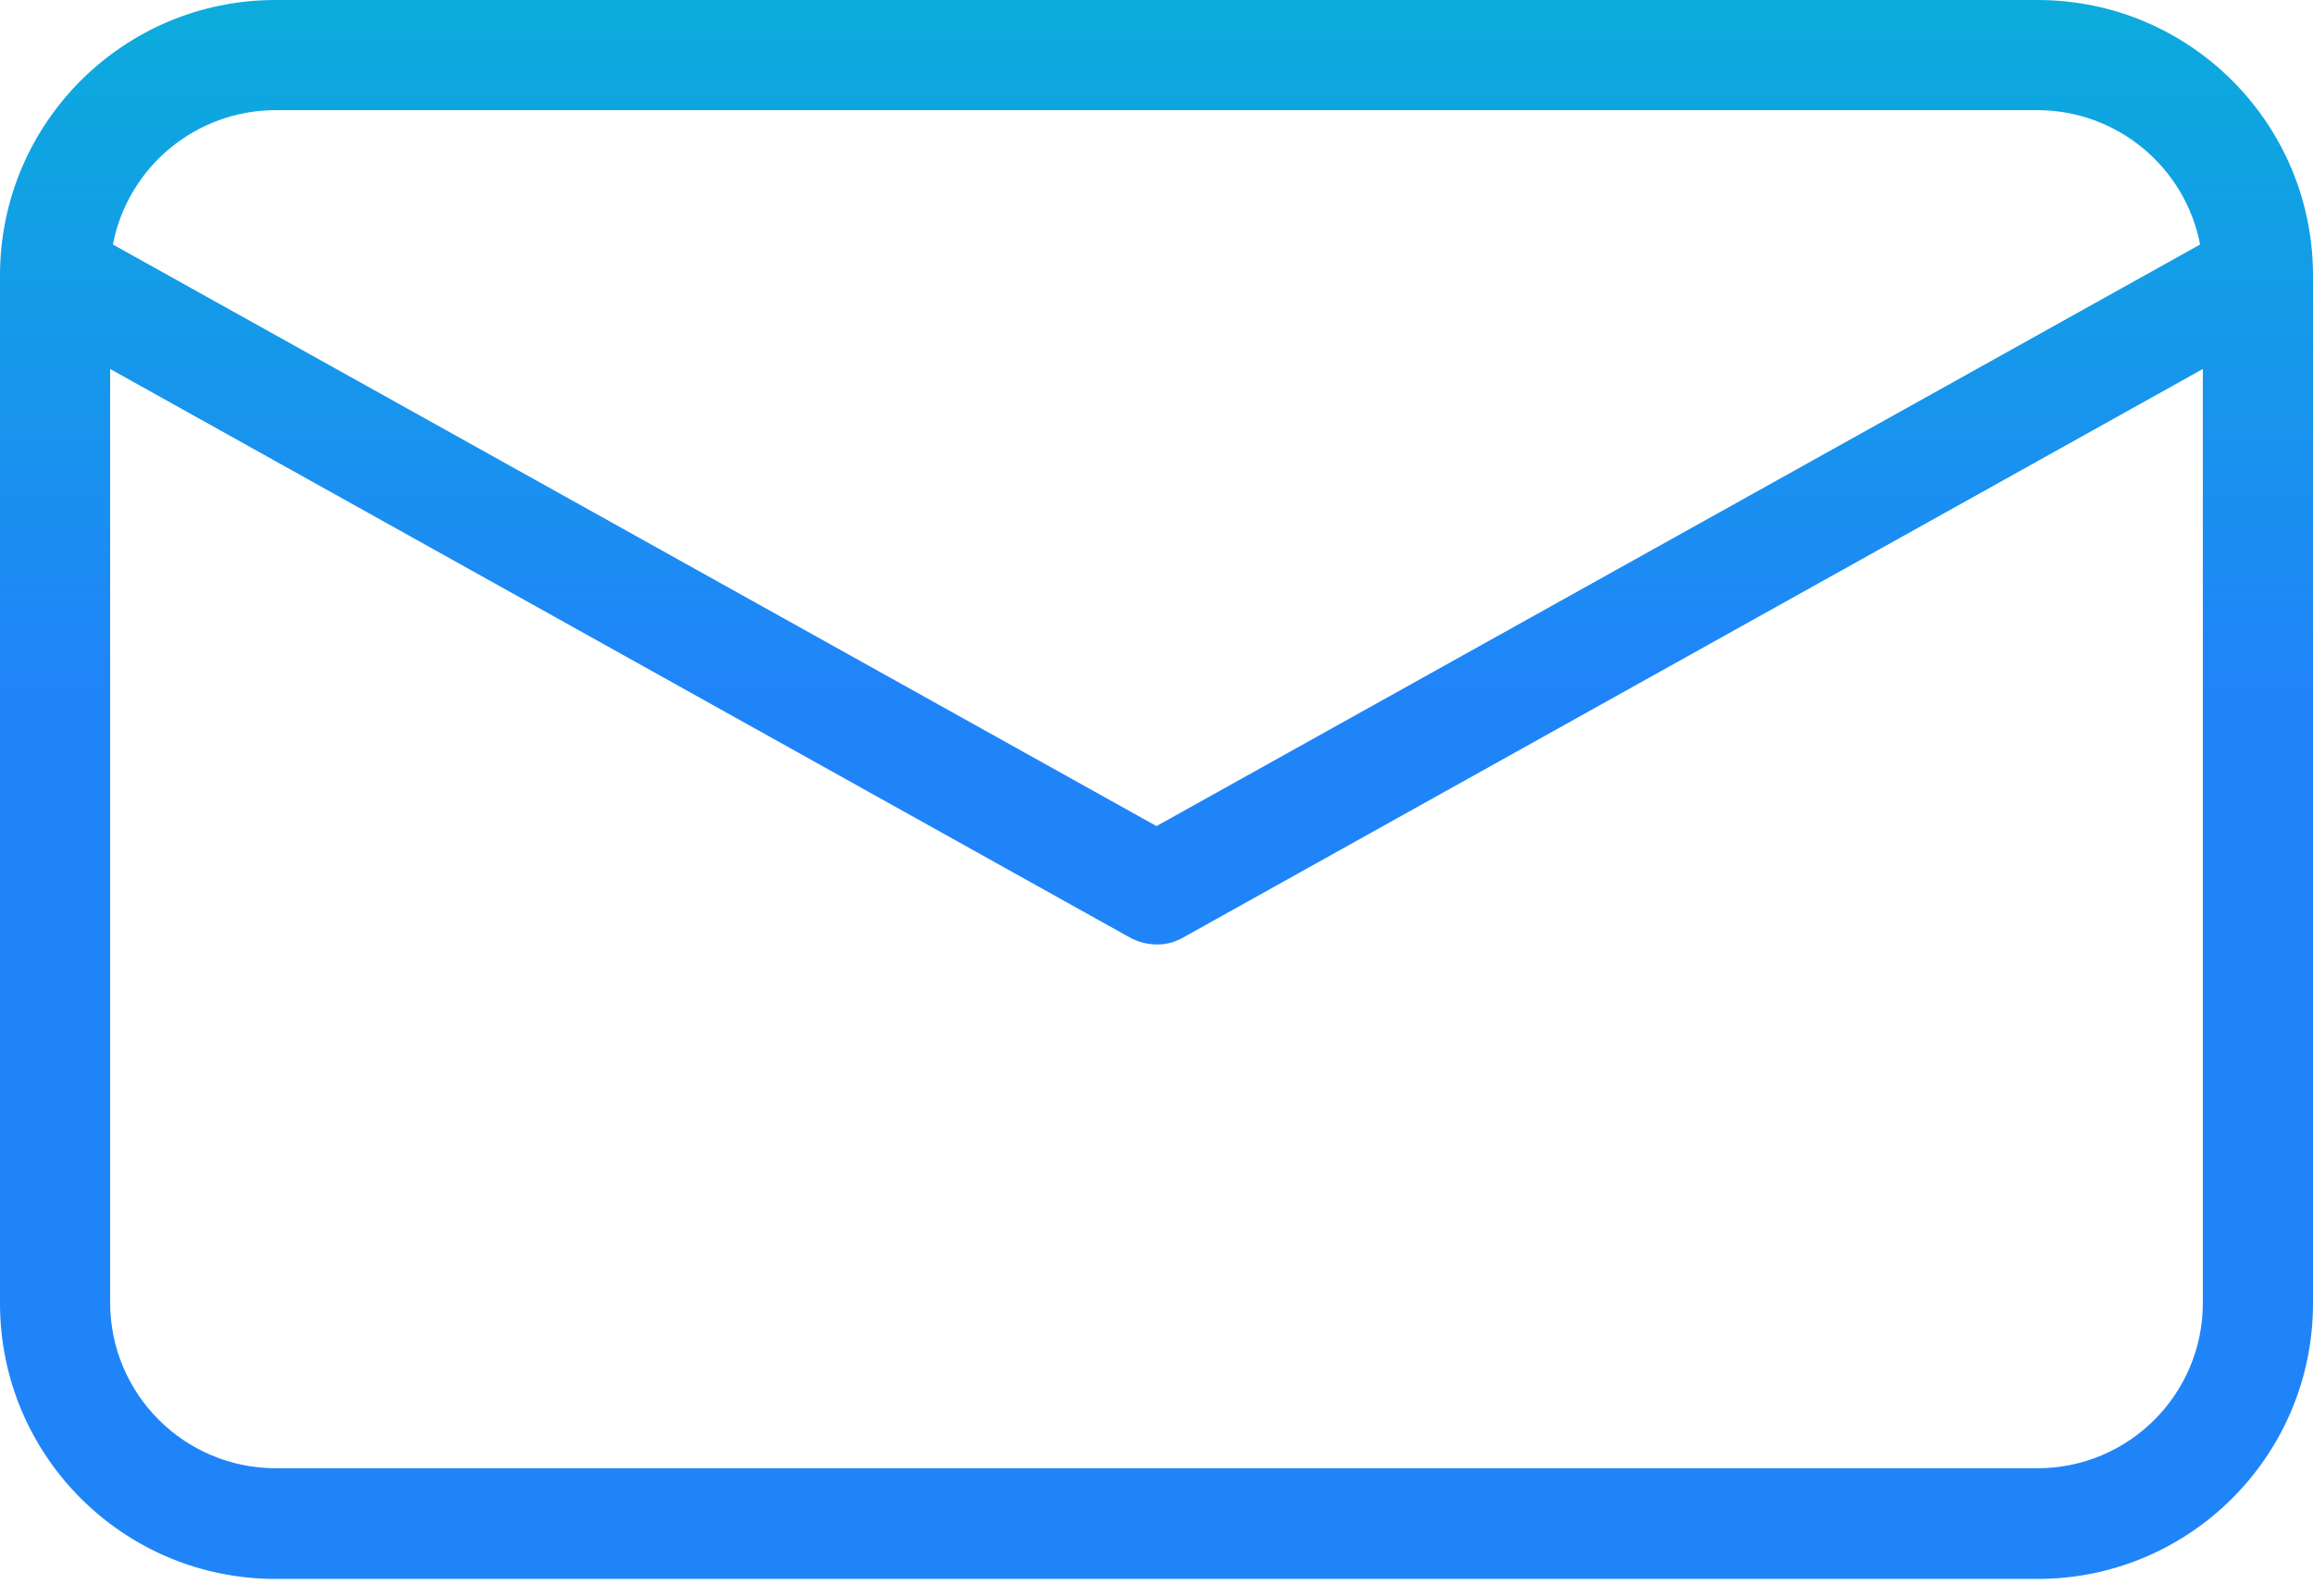
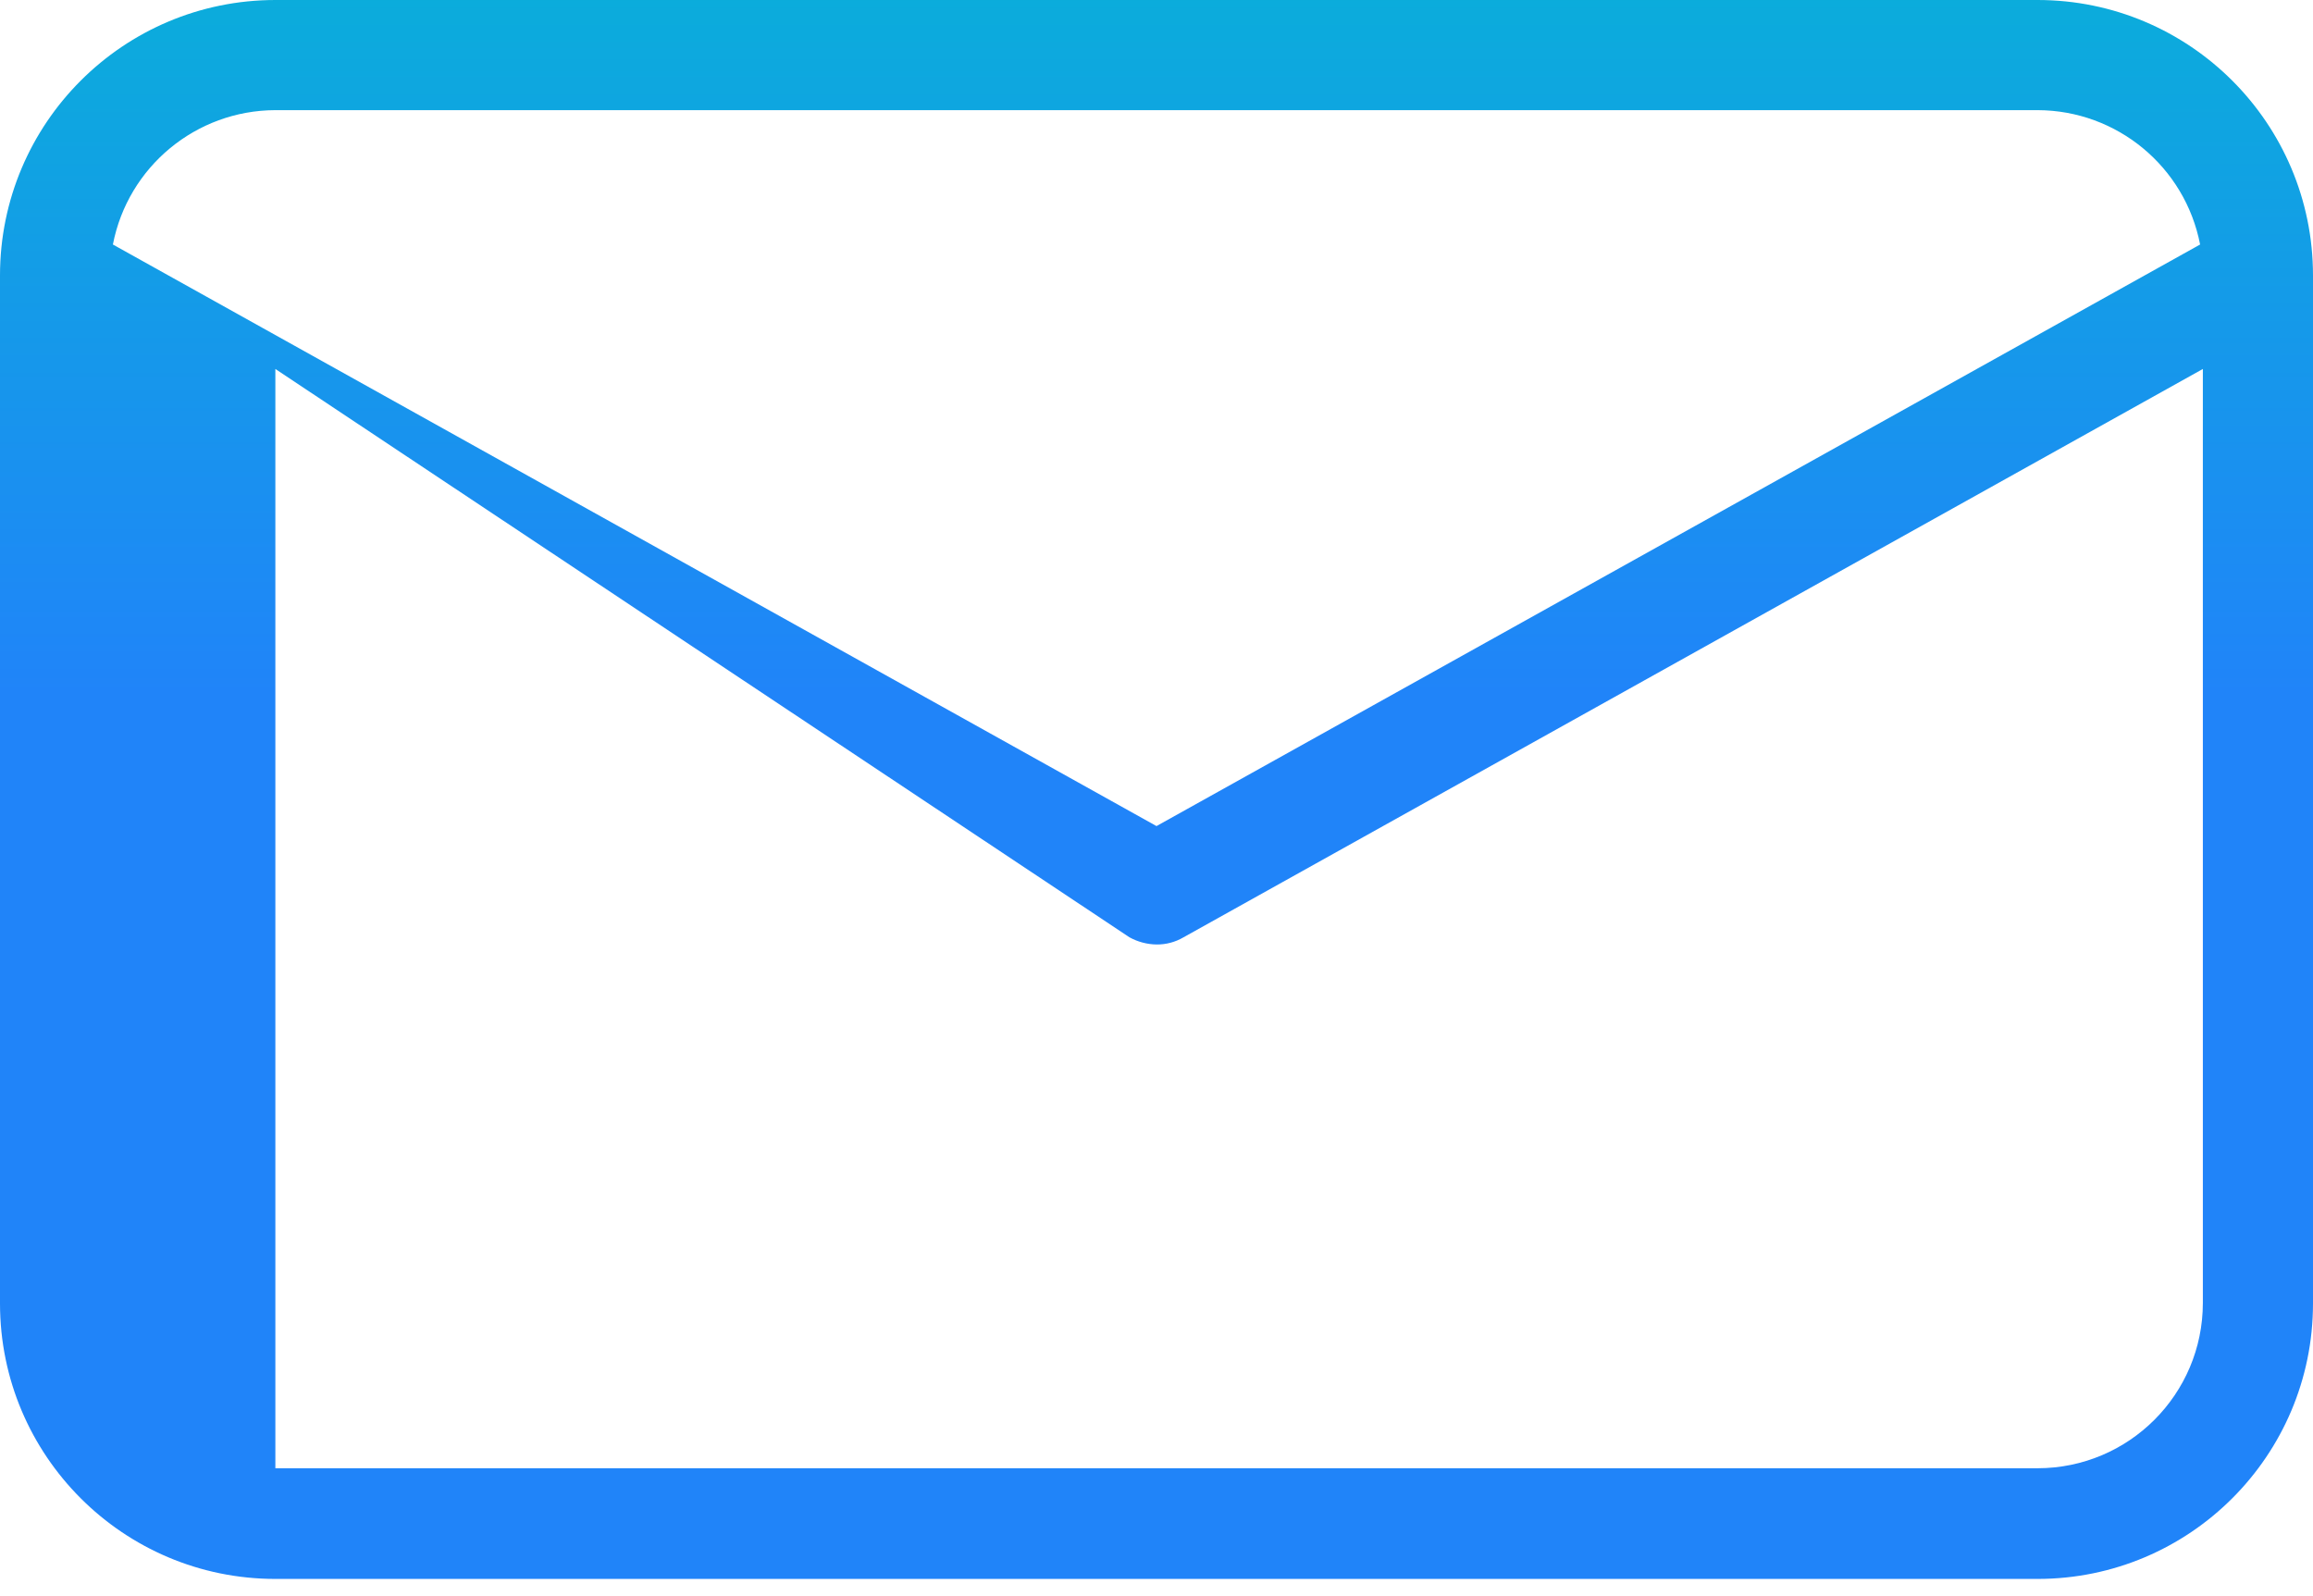
<svg xmlns="http://www.w3.org/2000/svg" width="100" height="69" viewBox="0 0 100 69" fill="none">
-   <path d="M88.095 0H11.905C5.331 0.003 0.003 5.331 0 11.905V56.357C0.003 62.931 5.331 68.26 11.905 68.262H88.095C94.669 68.26 99.997 62.931 100 56.357V11.905C99.997 5.331 94.669 0.003 88.095 0ZM11.905 4.762H88.095C91.524 4.771 94.467 7.205 95.119 10.571L50 35.714L4.881 10.571C5.533 7.205 8.476 4.771 11.905 4.762ZM88.095 63.477H11.905C7.965 63.465 4.773 60.273 4.762 56.334V15.952L48.834 40.524C49.191 40.72 49.592 40.827 50 40.833C50.41 40.838 50.813 40.731 51.166 40.524L95.238 15.952V56.334C95.235 60.277 92.039 63.473 88.095 63.477Z" fill="url(#paint0_linear_140_926)" />
+   <path d="M88.095 0H11.905C5.331 0.003 0.003 5.331 0 11.905V56.357C0.003 62.931 5.331 68.26 11.905 68.262H88.095C94.669 68.26 99.997 62.931 100 56.357V11.905C99.997 5.331 94.669 0.003 88.095 0ZM11.905 4.762H88.095C91.524 4.771 94.467 7.205 95.119 10.571L50 35.714L4.881 10.571C5.533 7.205 8.476 4.771 11.905 4.762ZM88.095 63.477H11.905V15.952L48.834 40.524C49.191 40.72 49.592 40.827 50 40.833C50.41 40.838 50.813 40.731 51.166 40.524L95.238 15.952V56.334C95.235 60.277 92.039 63.473 88.095 63.477Z" fill="url(#paint0_linear_140_926)" />
  <defs>
    <linearGradient id="paint0_linear_140_926" x1="50" y1="91.377" x2="50" y2="-40.219" gradientUnits="userSpaceOnUse">
      <stop offset="0.322" stop-color="#2084F9" />
      <stop offset="0.466" stop-color="#2084F9" />
      <stop offset="0.752" stop-color="#06B6D4" />
      <stop offset="0.898" stop-color="#06B6D4" />
    </linearGradient>
  </defs>
</svg>